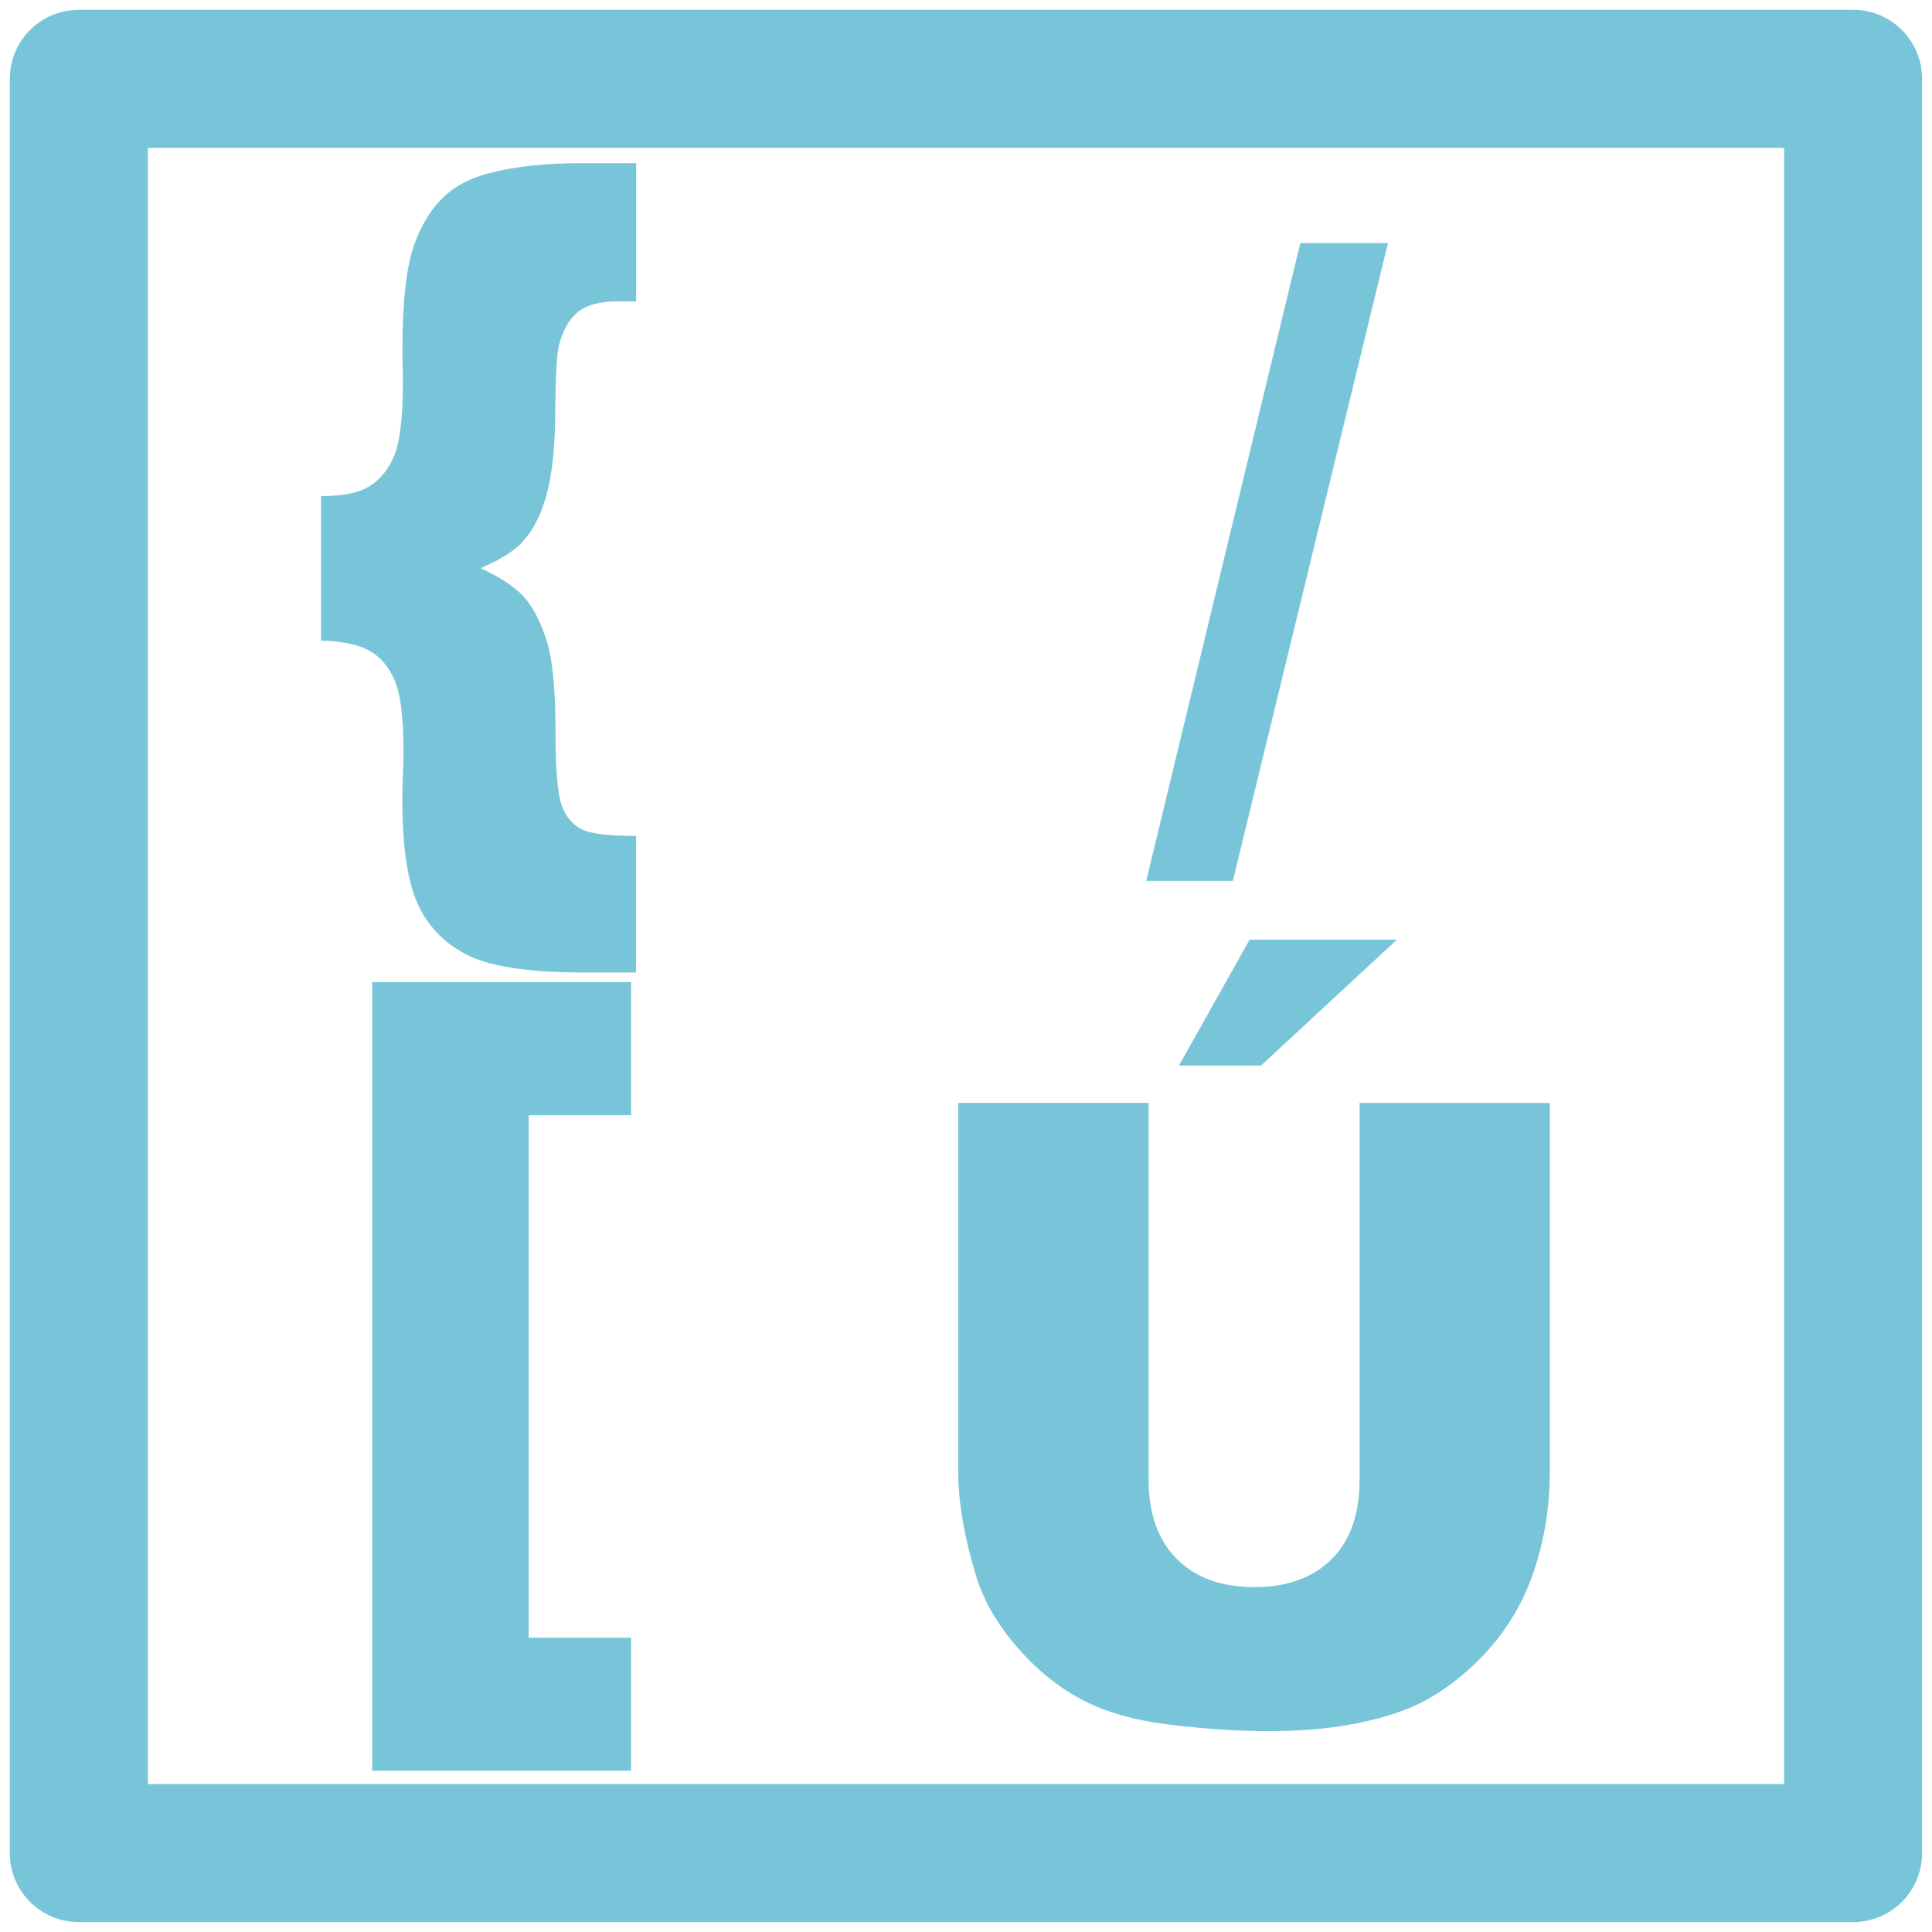
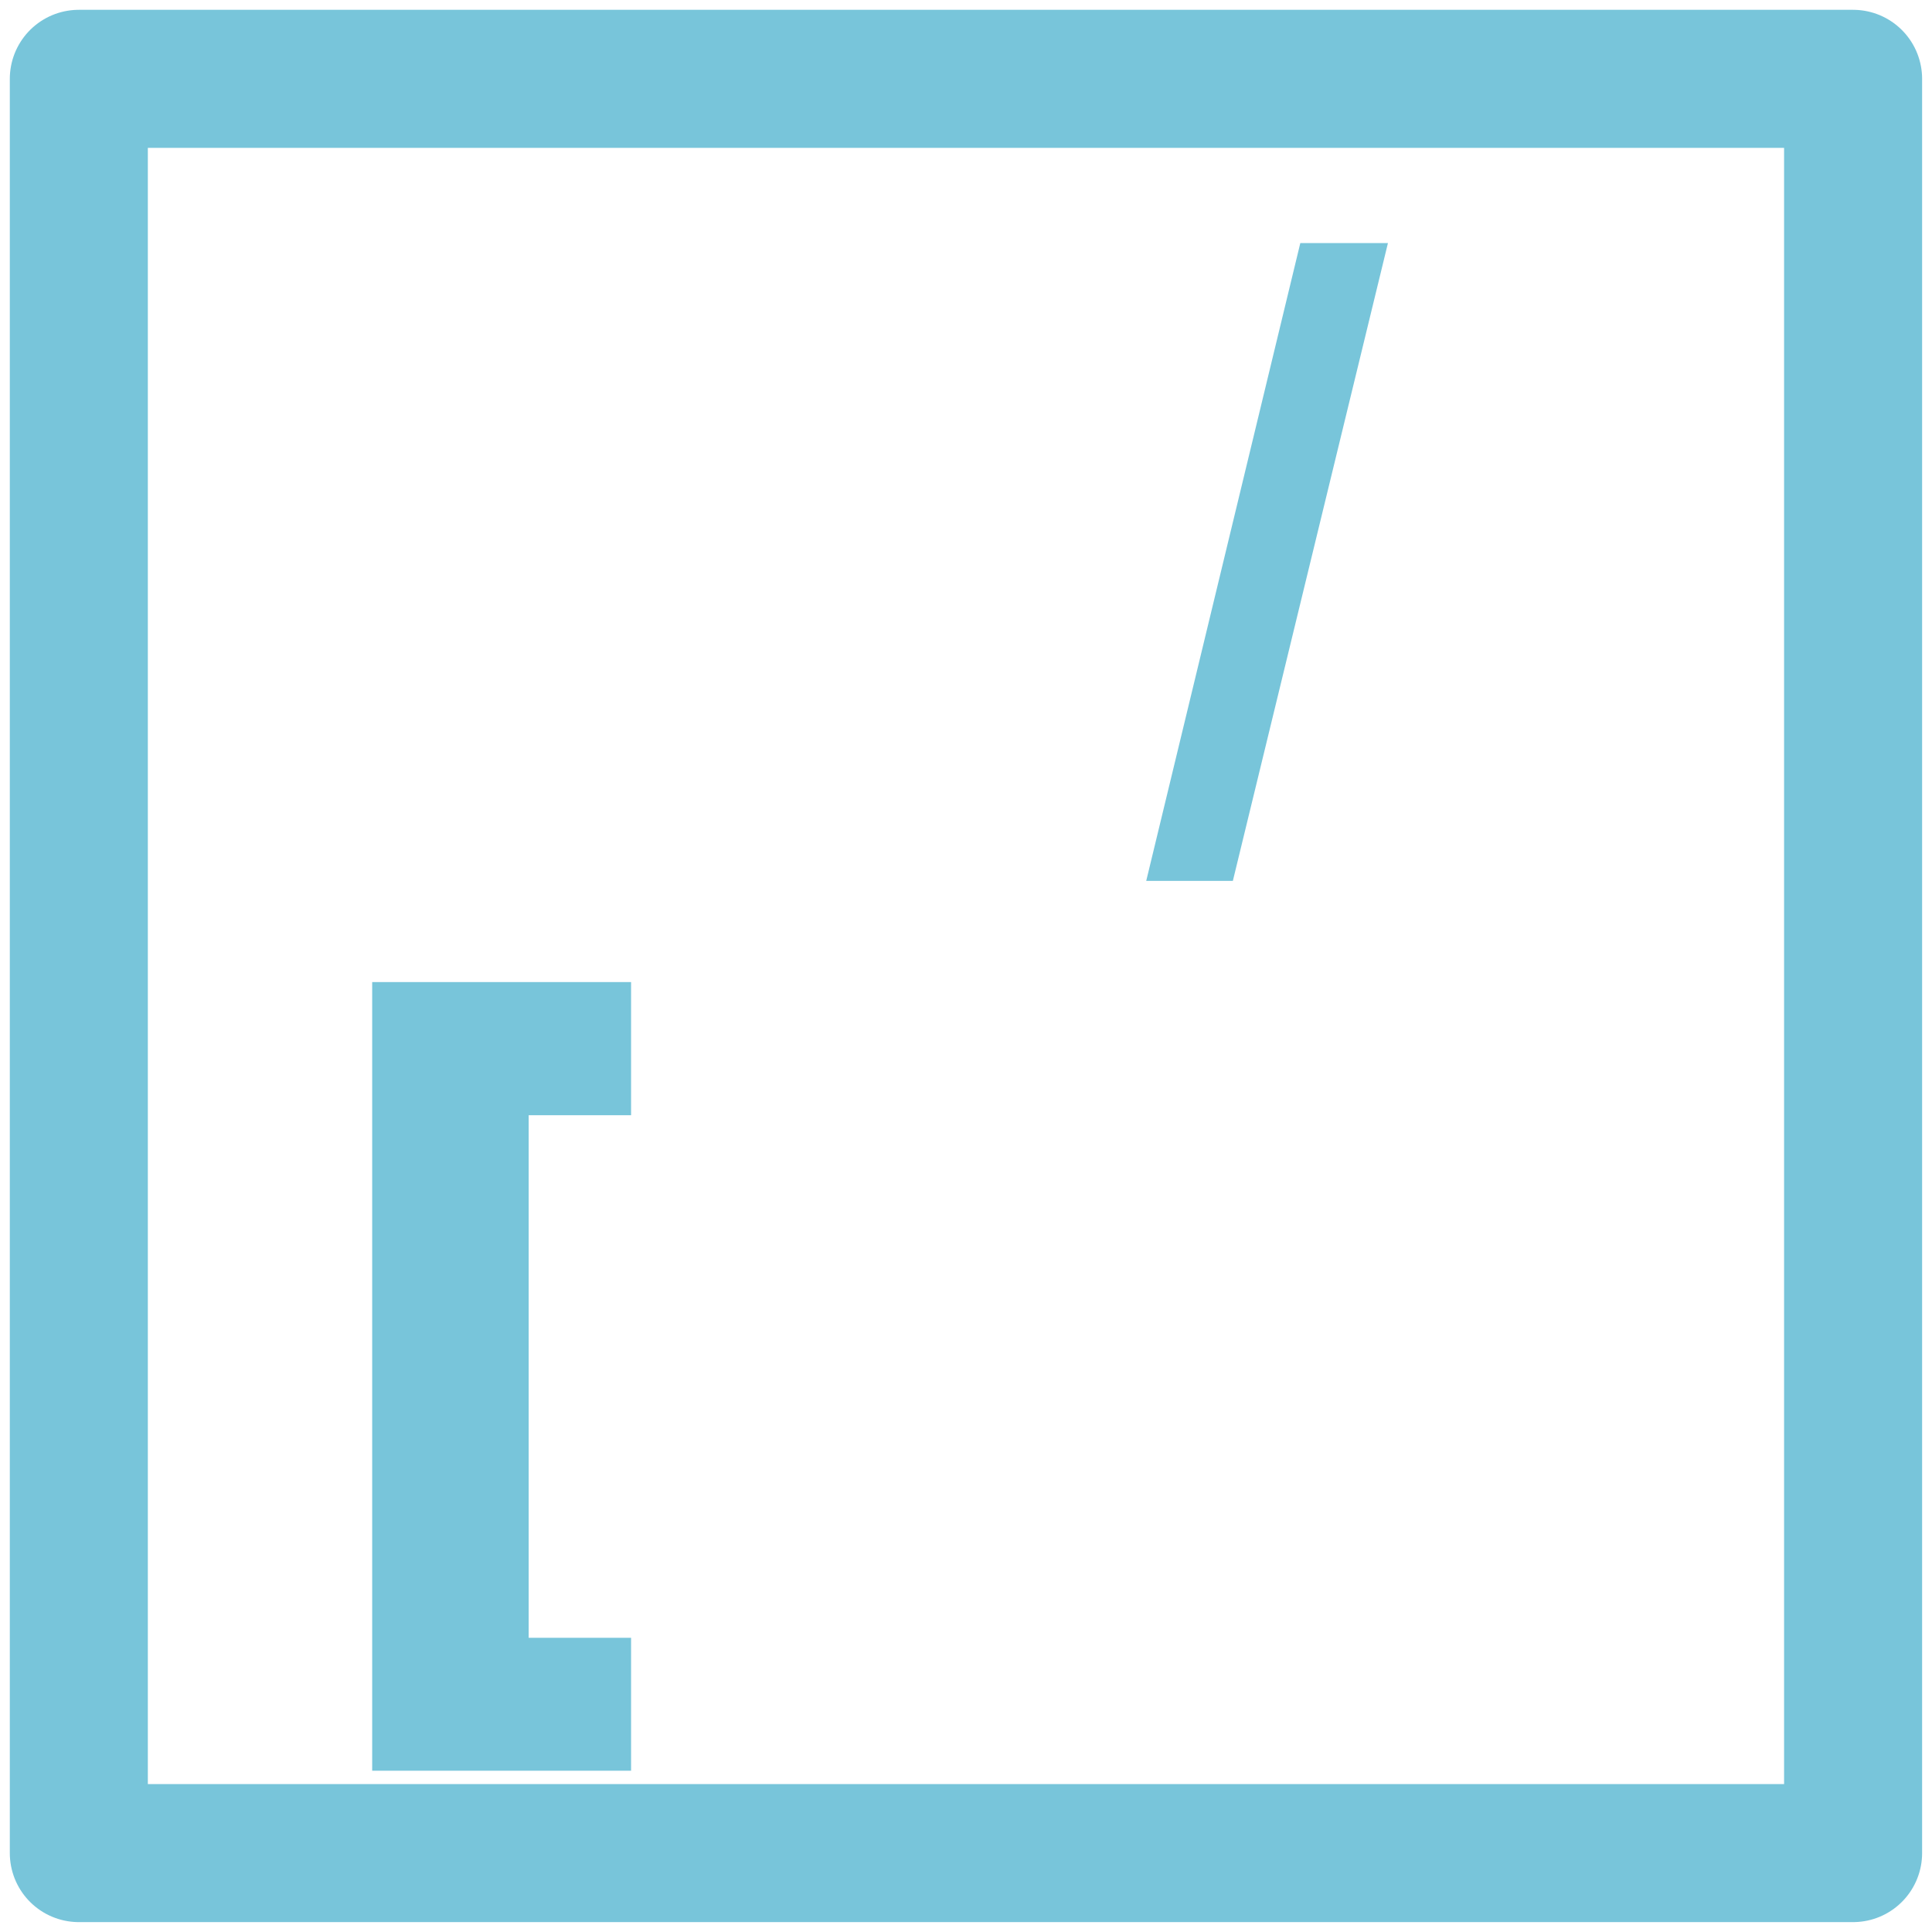
<svg xmlns="http://www.w3.org/2000/svg" xml:space="preserve" width="25px" height="25px" style="shape-rendering:geometricPrecision; text-rendering:geometricPrecision; image-rendering:optimizeQuality; fill-rule:evenodd; clip-rule:evenodd" viewBox="0 0 25 25">
  <defs>
    <style type="text/css">
   
    .str0 {stroke:#78C5DA;stroke-width:1.786;stroke-linecap:round;stroke-linejoin:round}
    .fil0 {fill:none}
    .fil1 {fill:#78C5DA;fill-rule:nonzero}
   
  </style>
  </defs>
  <g id="Vrstva_x0020_1">
    <rect class="fil0 str0" x="1.02" y="1.02" width="22.959" height="22.959" />
-     <path class="fil1" d="M17.591 14.272l2.464 0 0 4.763c0,0.472 -0.074,0.917 -0.221,1.337 -0.147,0.418 -0.378,0.787 -0.692,1.101 -0.314,0.314 -0.643,0.534 -0.989,0.662 -0.48,0.177 -1.055,0.266 -1.728,0.266 -0.388,0 -0.813,-0.026 -1.272,-0.082 -0.459,-0.054 -0.842,-0.162 -1.151,-0.324 -0.309,-0.162 -0.592,-0.392 -0.848,-0.69 -0.257,-0.297 -0.431,-0.605 -0.526,-0.92 -0.153,-0.508 -0.229,-0.958 -0.229,-1.351l0 -4.763 2.464 0 0 4.877c0,0.437 0.121,0.778 0.361,1.021 0.242,0.245 0.577,0.368 1.007,0.368 0.424,0 0.759,-0.121 1.001,-0.362 0.24,-0.24 0.361,-0.584 0.361,-1.027l0 -4.877zm-1.421 -2.113l1.906 0 -1.759 1.63 -1.062 0 0.915 -1.63z" />
-     <path class="fil1" d="M8.232 2.113l0 1.787 -0.246 0c-0.229,0 -0.402,0.048 -0.515,0.143 -0.115,0.097 -0.195,0.245 -0.242,0.444 -0.026,0.11 -0.041,0.408 -0.045,0.896 -0.004,0.489 -0.054,0.872 -0.153,1.153 -0.072,0.214 -0.177,0.387 -0.31,0.517 -0.103,0.098 -0.268,0.197 -0.501,0.299 0.242,0.113 0.424,0.231 0.541,0.352 0.119,0.122 0.219,0.307 0.303,0.556 0.084,0.249 0.124,0.645 0.124,1.19 0,0.491 0.026,0.811 0.077,0.96 0.05,0.148 0.136,0.253 0.253,0.316 0.119,0.062 0.356,0.091 0.713,0.091l0 1.767 -0.688 0c-0.707,0 -1.211,-0.078 -1.509,-0.233 -0.297,-0.154 -0.509,-0.379 -0.638,-0.675 -0.127,-0.295 -0.19,-0.74 -0.19,-1.332 0,-0.132 0.004,-0.262 0.01,-0.392 0.004,-0.08 0.005,-0.162 0.005,-0.245 0,-0.422 -0.037,-0.722 -0.113,-0.901 -0.076,-0.177 -0.186,-0.307 -0.329,-0.387 -0.145,-0.08 -0.352,-0.122 -0.625,-0.13l0 -1.869c0.281,0 0.489,-0.042 0.631,-0.13 0.139,-0.087 0.245,-0.221 0.318,-0.399 0.072,-0.181 0.11,-0.486 0.11,-0.913l0 -0.186c-0.004,-0.084 -0.006,-0.167 -0.006,-0.251 0,-0.642 0.052,-1.107 0.16,-1.395 0.108,-0.286 0.255,-0.506 0.444,-0.658 0.141,-0.117 0.333,-0.203 0.577,-0.262 0.323,-0.077 0.692,-0.114 1.107,-0.114l0.737 0z" />
    <polygon class="fil1" points="4.816,12.708 8.166,12.708 8.166,14.431 6.841,14.431 6.841,21.193 8.166,21.193 8.166,22.913 4.816,22.913 " />
    <polygon class="fil1" points="16.826,3.145 17.96,3.145 15.953,11.399 14.832,11.399 " />
  </g>
</svg>